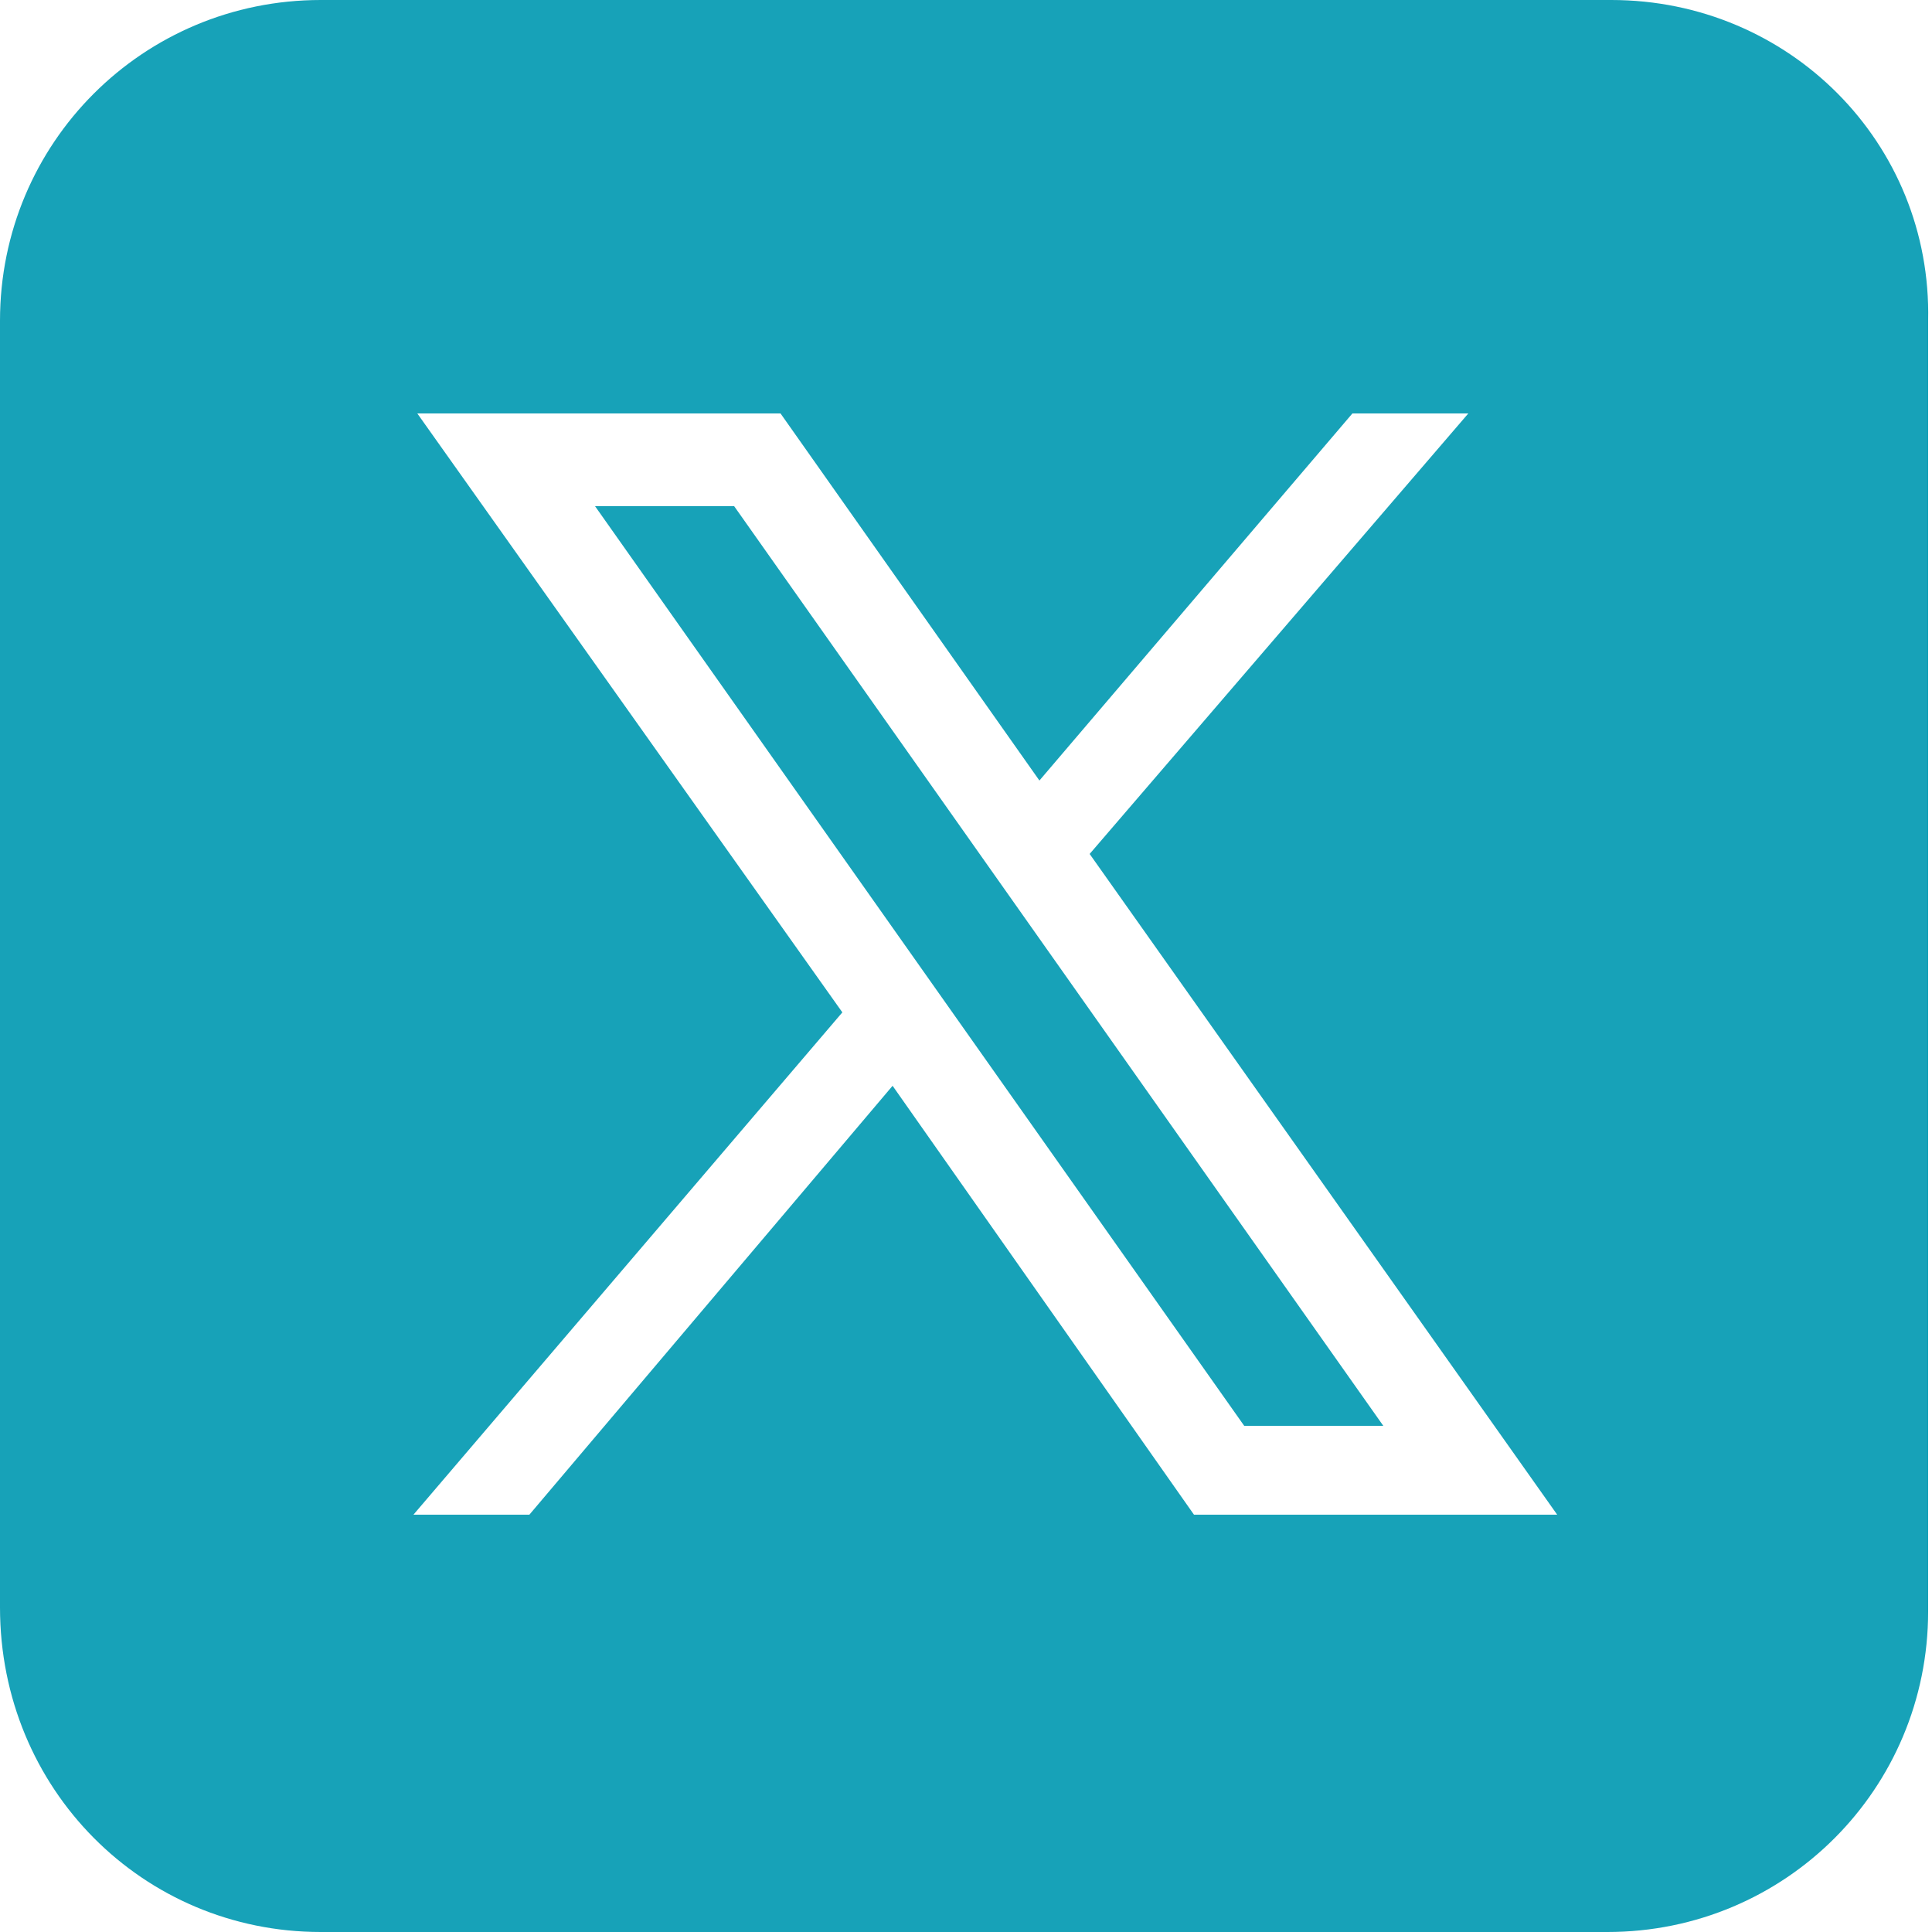
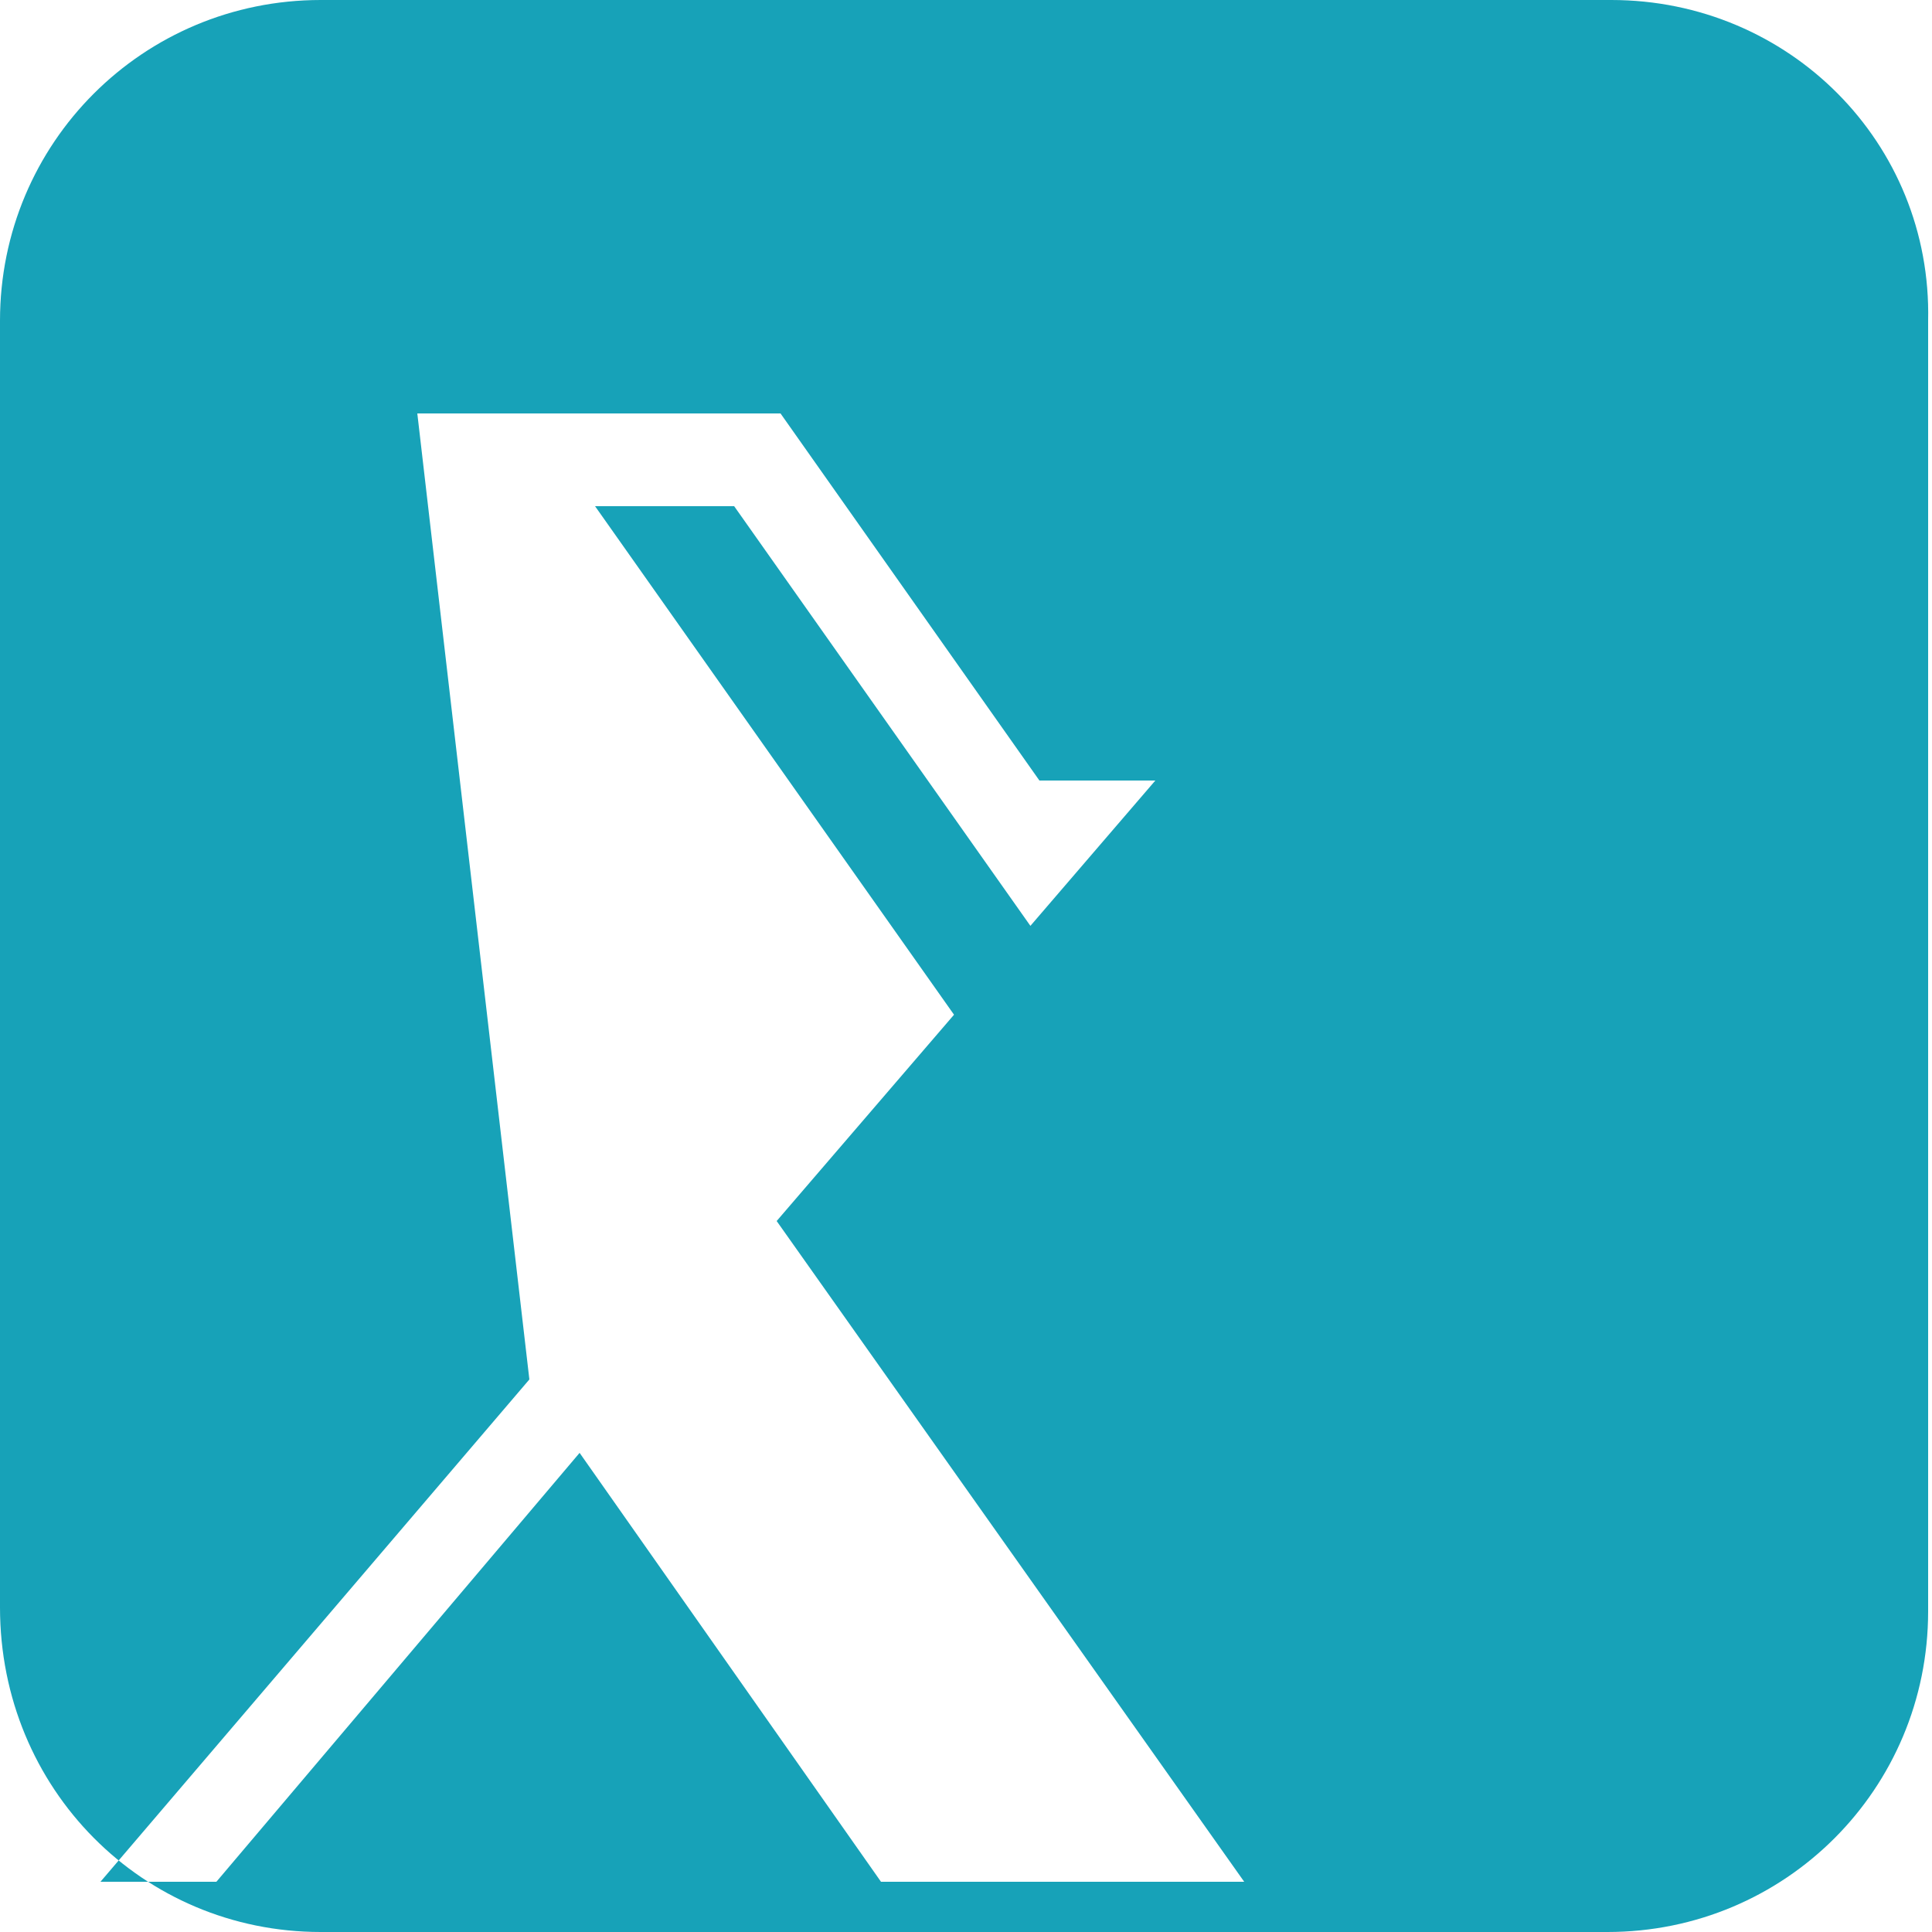
<svg xmlns="http://www.w3.org/2000/svg" version="1.1" id="Layer_1" x="0px" y="0px" viewBox="0 0 50 50" style="enable-background:new 0 0 50 50;" xml:space="preserve">
  <style type="text/css">
	.st0{fill:#17A2B8;}
</style>
-   <path class="st0" d="M8.3,0C3.7,0,0,3.7,0,8.3v33.3C0,46.3,3.7,50,8.3,50h33.3c4.6,0,8.3-3.7,8.3-8.3V8.3C50,3.7,46.3,0,41.7,0H8.3z   M10.8,10.7h9.4l6.7,9.5l8.1-9.5h3l-9.8,11.4l12.1,17.1h-9.4l-7.8-11.1l-9.4,11.1h-3l11.1-13L10.8,10.7z M15.4,13.1l16.8,23.8h3.6  L19,13.1H15.4z" />
+   <path class="st0" d="M8.3,0C3.7,0,0,3.7,0,8.3v33.3C0,46.3,3.7,50,8.3,50h33.3c4.6,0,8.3-3.7,8.3-8.3V8.3C50,3.7,46.3,0,41.7,0H8.3z   M10.8,10.7h9.4l6.7,9.5h3l-9.8,11.4l12.1,17.1h-9.4l-7.8-11.1l-9.4,11.1h-3l11.1-13L10.8,10.7z M15.4,13.1l16.8,23.8h3.6  L19,13.1H15.4z" />
</svg>